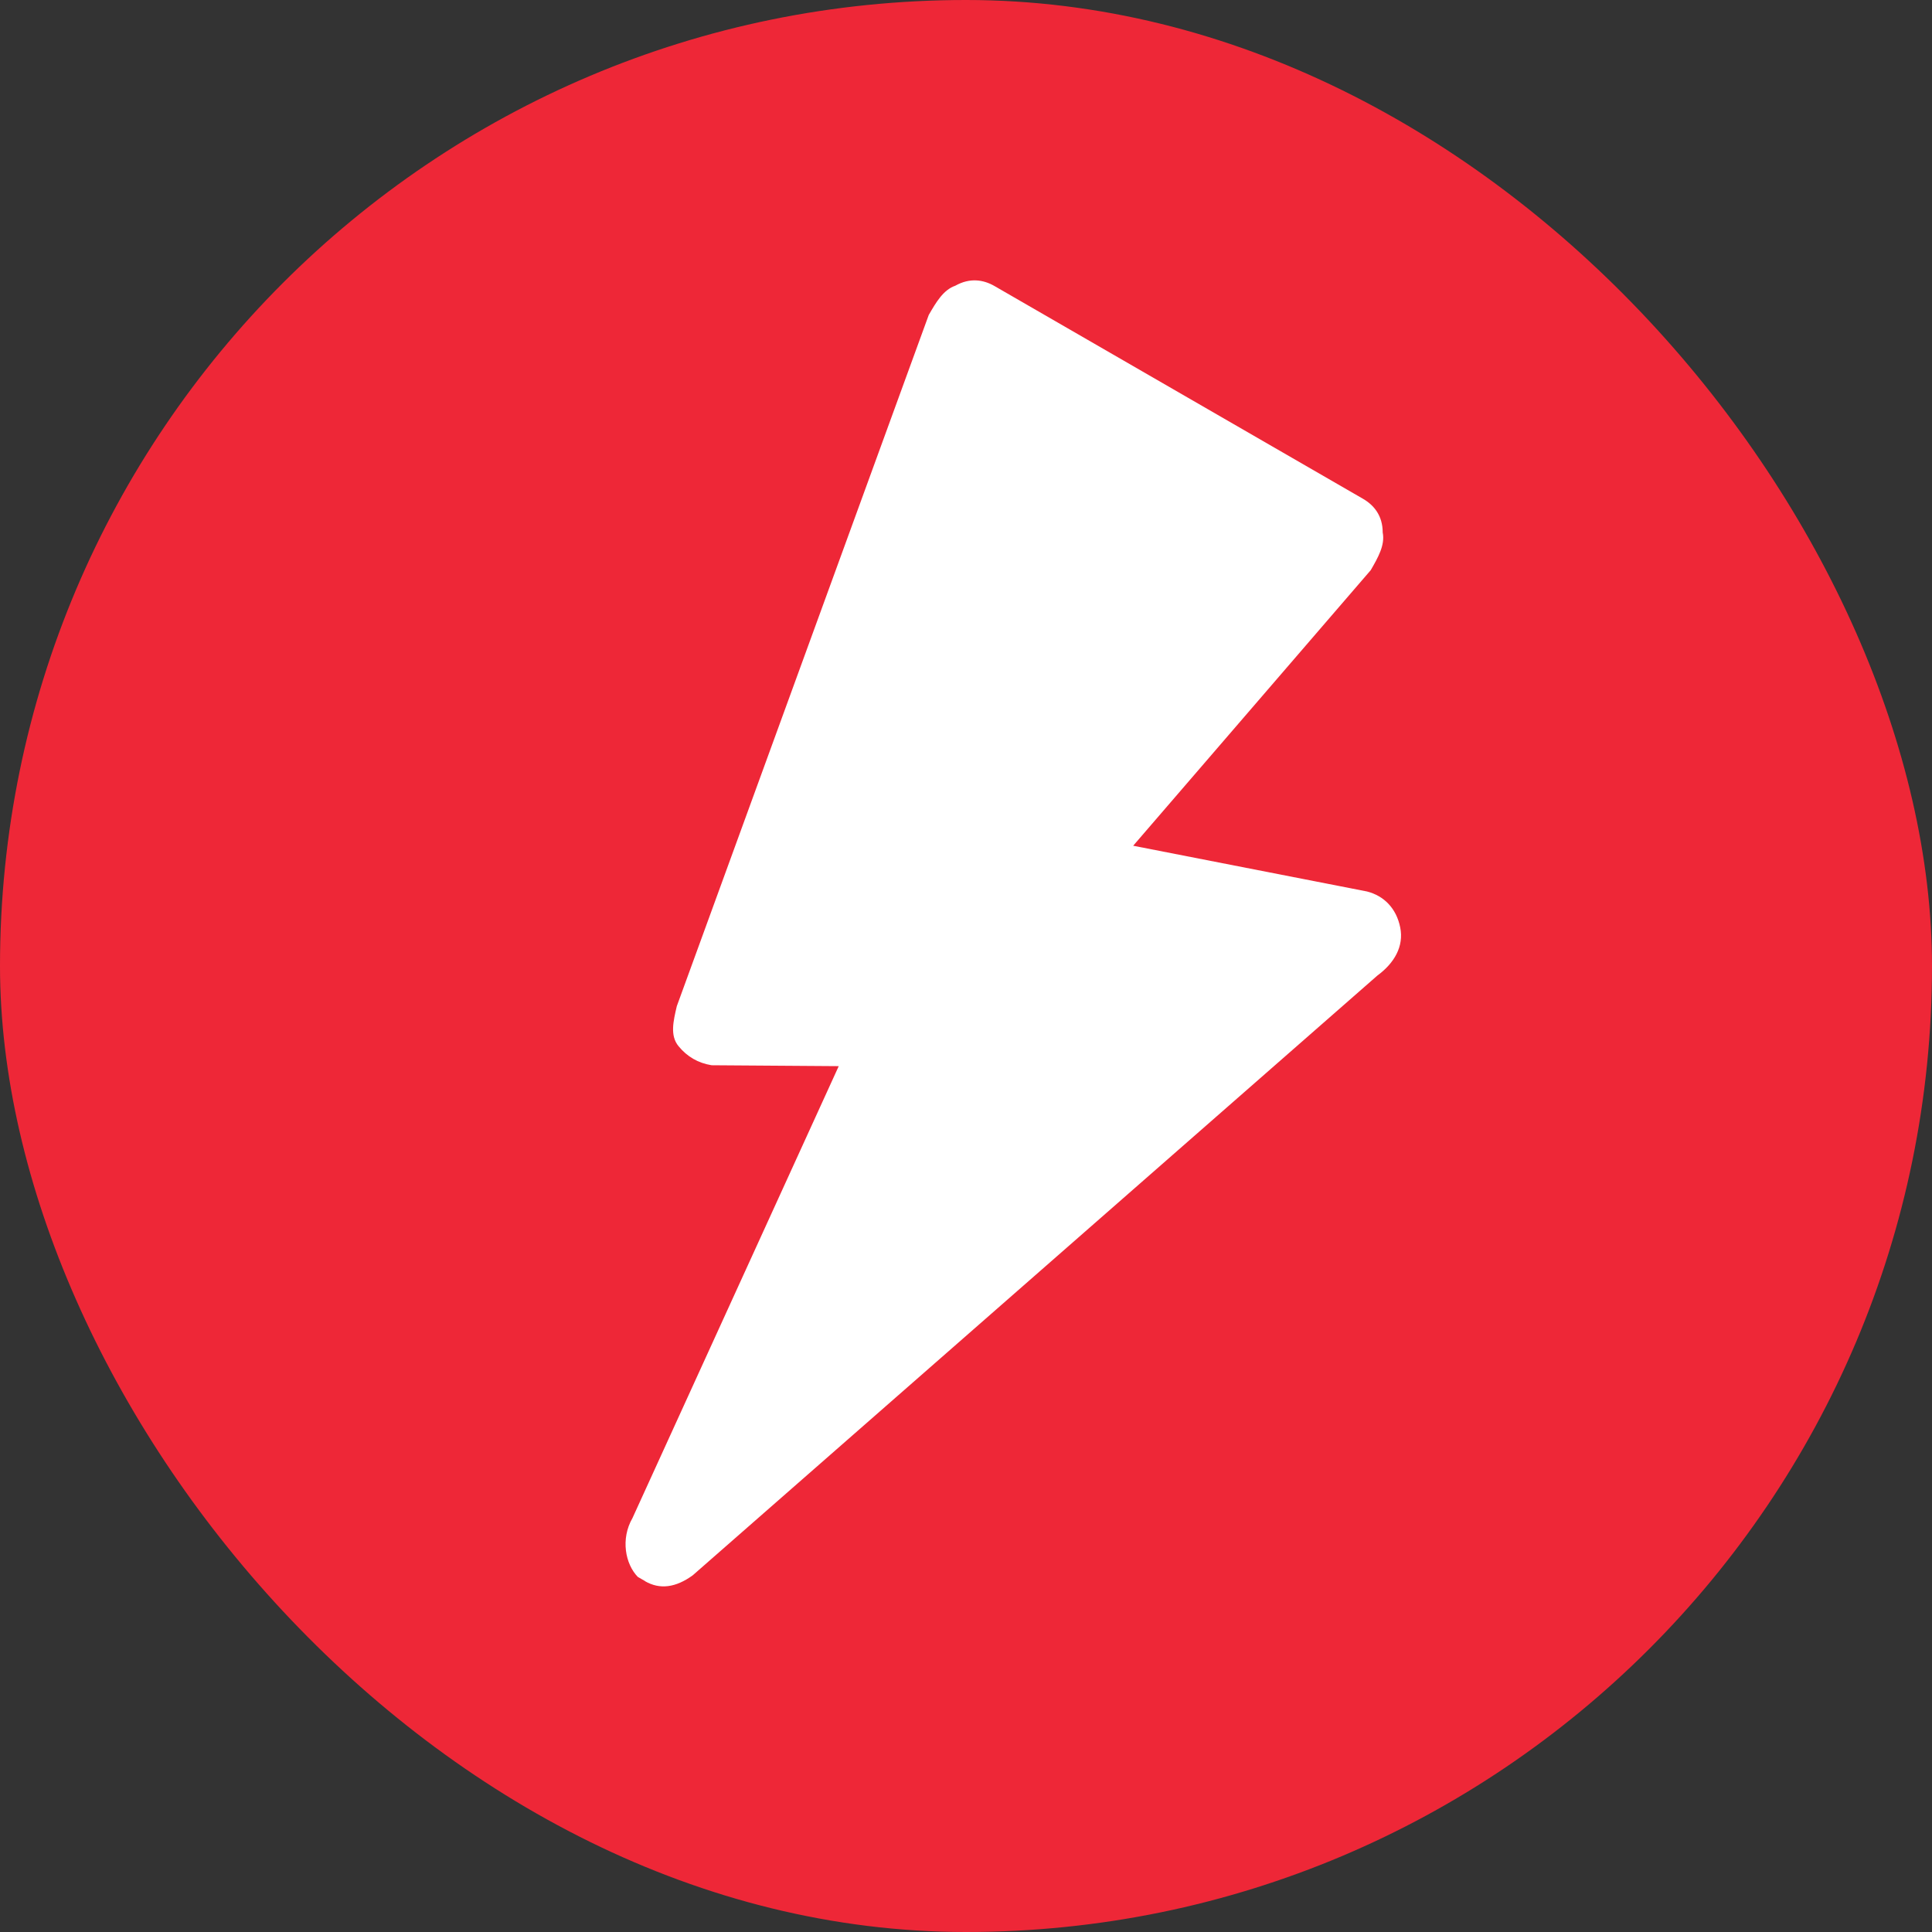
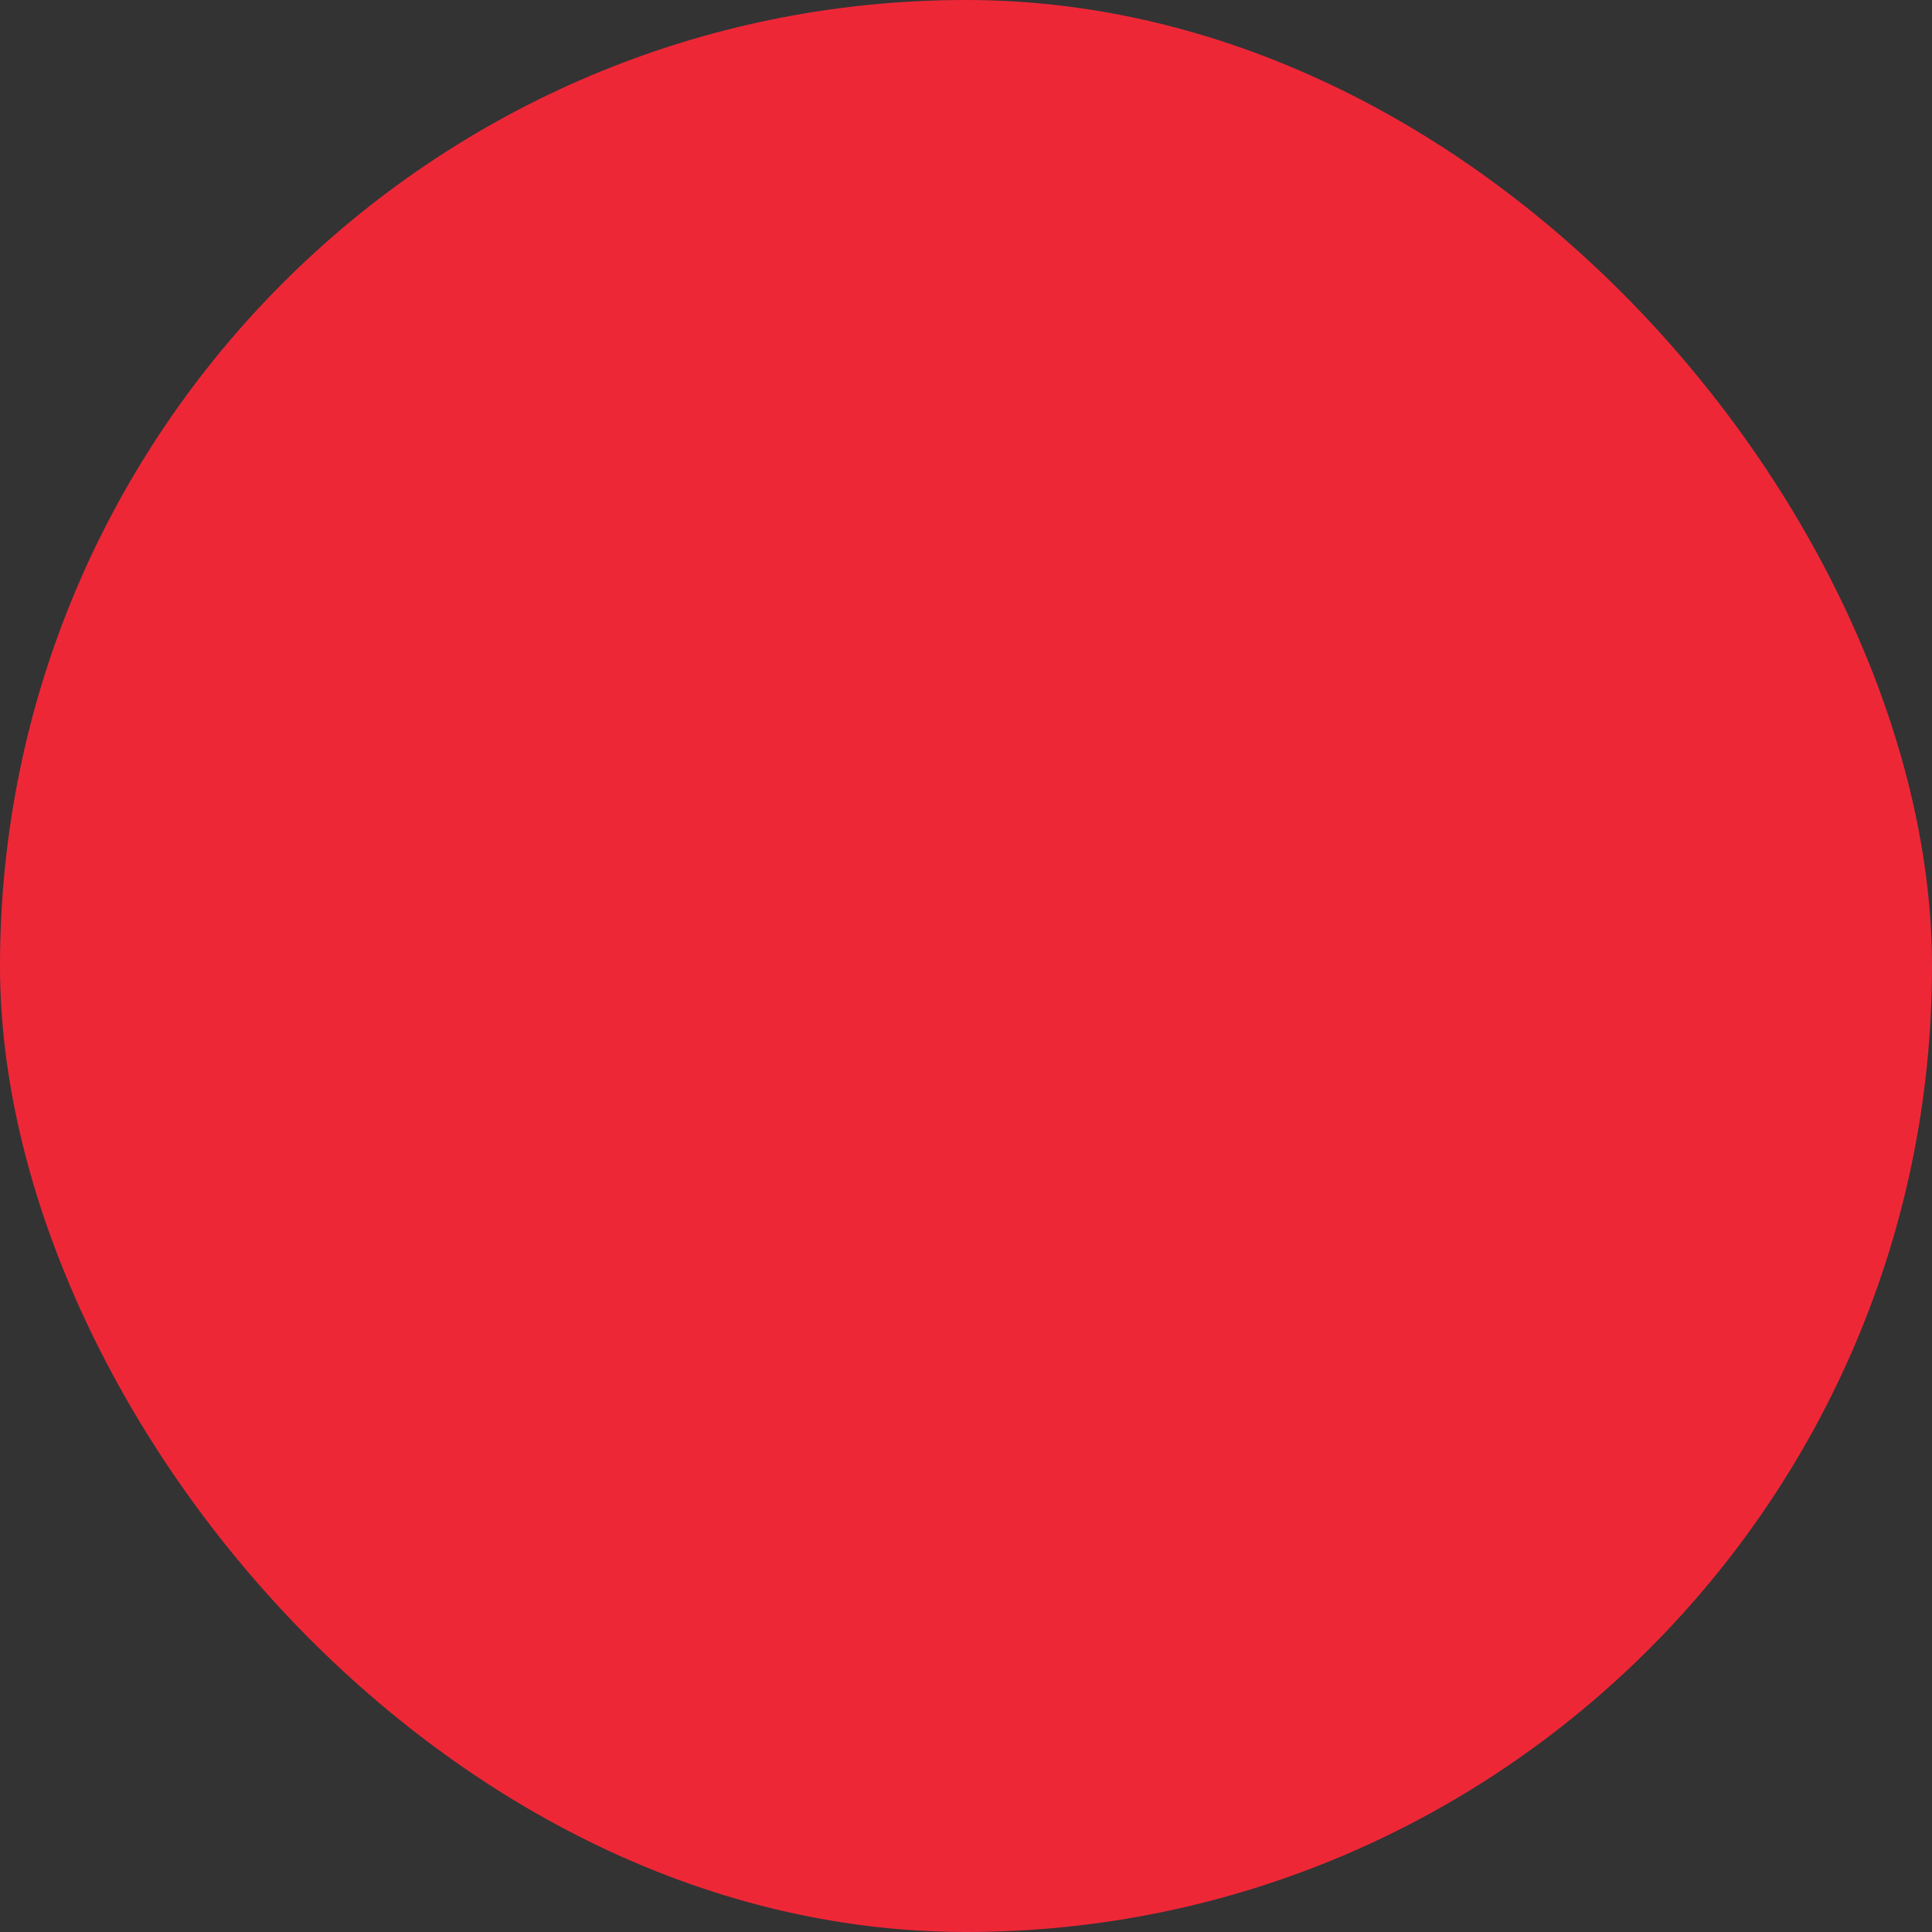
<svg xmlns="http://www.w3.org/2000/svg" width="18" height="18" viewBox="0 0 18 18">
  <rect x="0" y="0" width="18" height="18" fill="#333333" stroke="none" />
  <g fill="none" fill-rule="evenodd">
    <g fill-rule="nonzero">
      <g transform="translate(-218 -670) translate(218 670)">
        <rect width="18" height="18" fill="#EE2737" rx="9" />
-         <path fill="#FFF" d="M9.06 15.423h-.078c-.16-.045-.317-.225-.317-.45l-.441-4.607-1.03.585c-.119.045-.237.045-.356 0-.12-.045-.159-.18-.2-.315l-1.187-6.75c0-.135 0-.27.078-.36.08-.135.2-.18.318-.18H9.81c.12 0 .239.045.317.18.079.09.079.225.079.36l-.633 3.33 2.099-.72c.159-.045.317 0 .436.135s.119.315.04.495l-2.73 8.028c-.08.18-.199.27-.357.27v-.001z" transform="rotate(30 8.827 9.385)" />
      </g>
    </g>
  </g>
</svg>